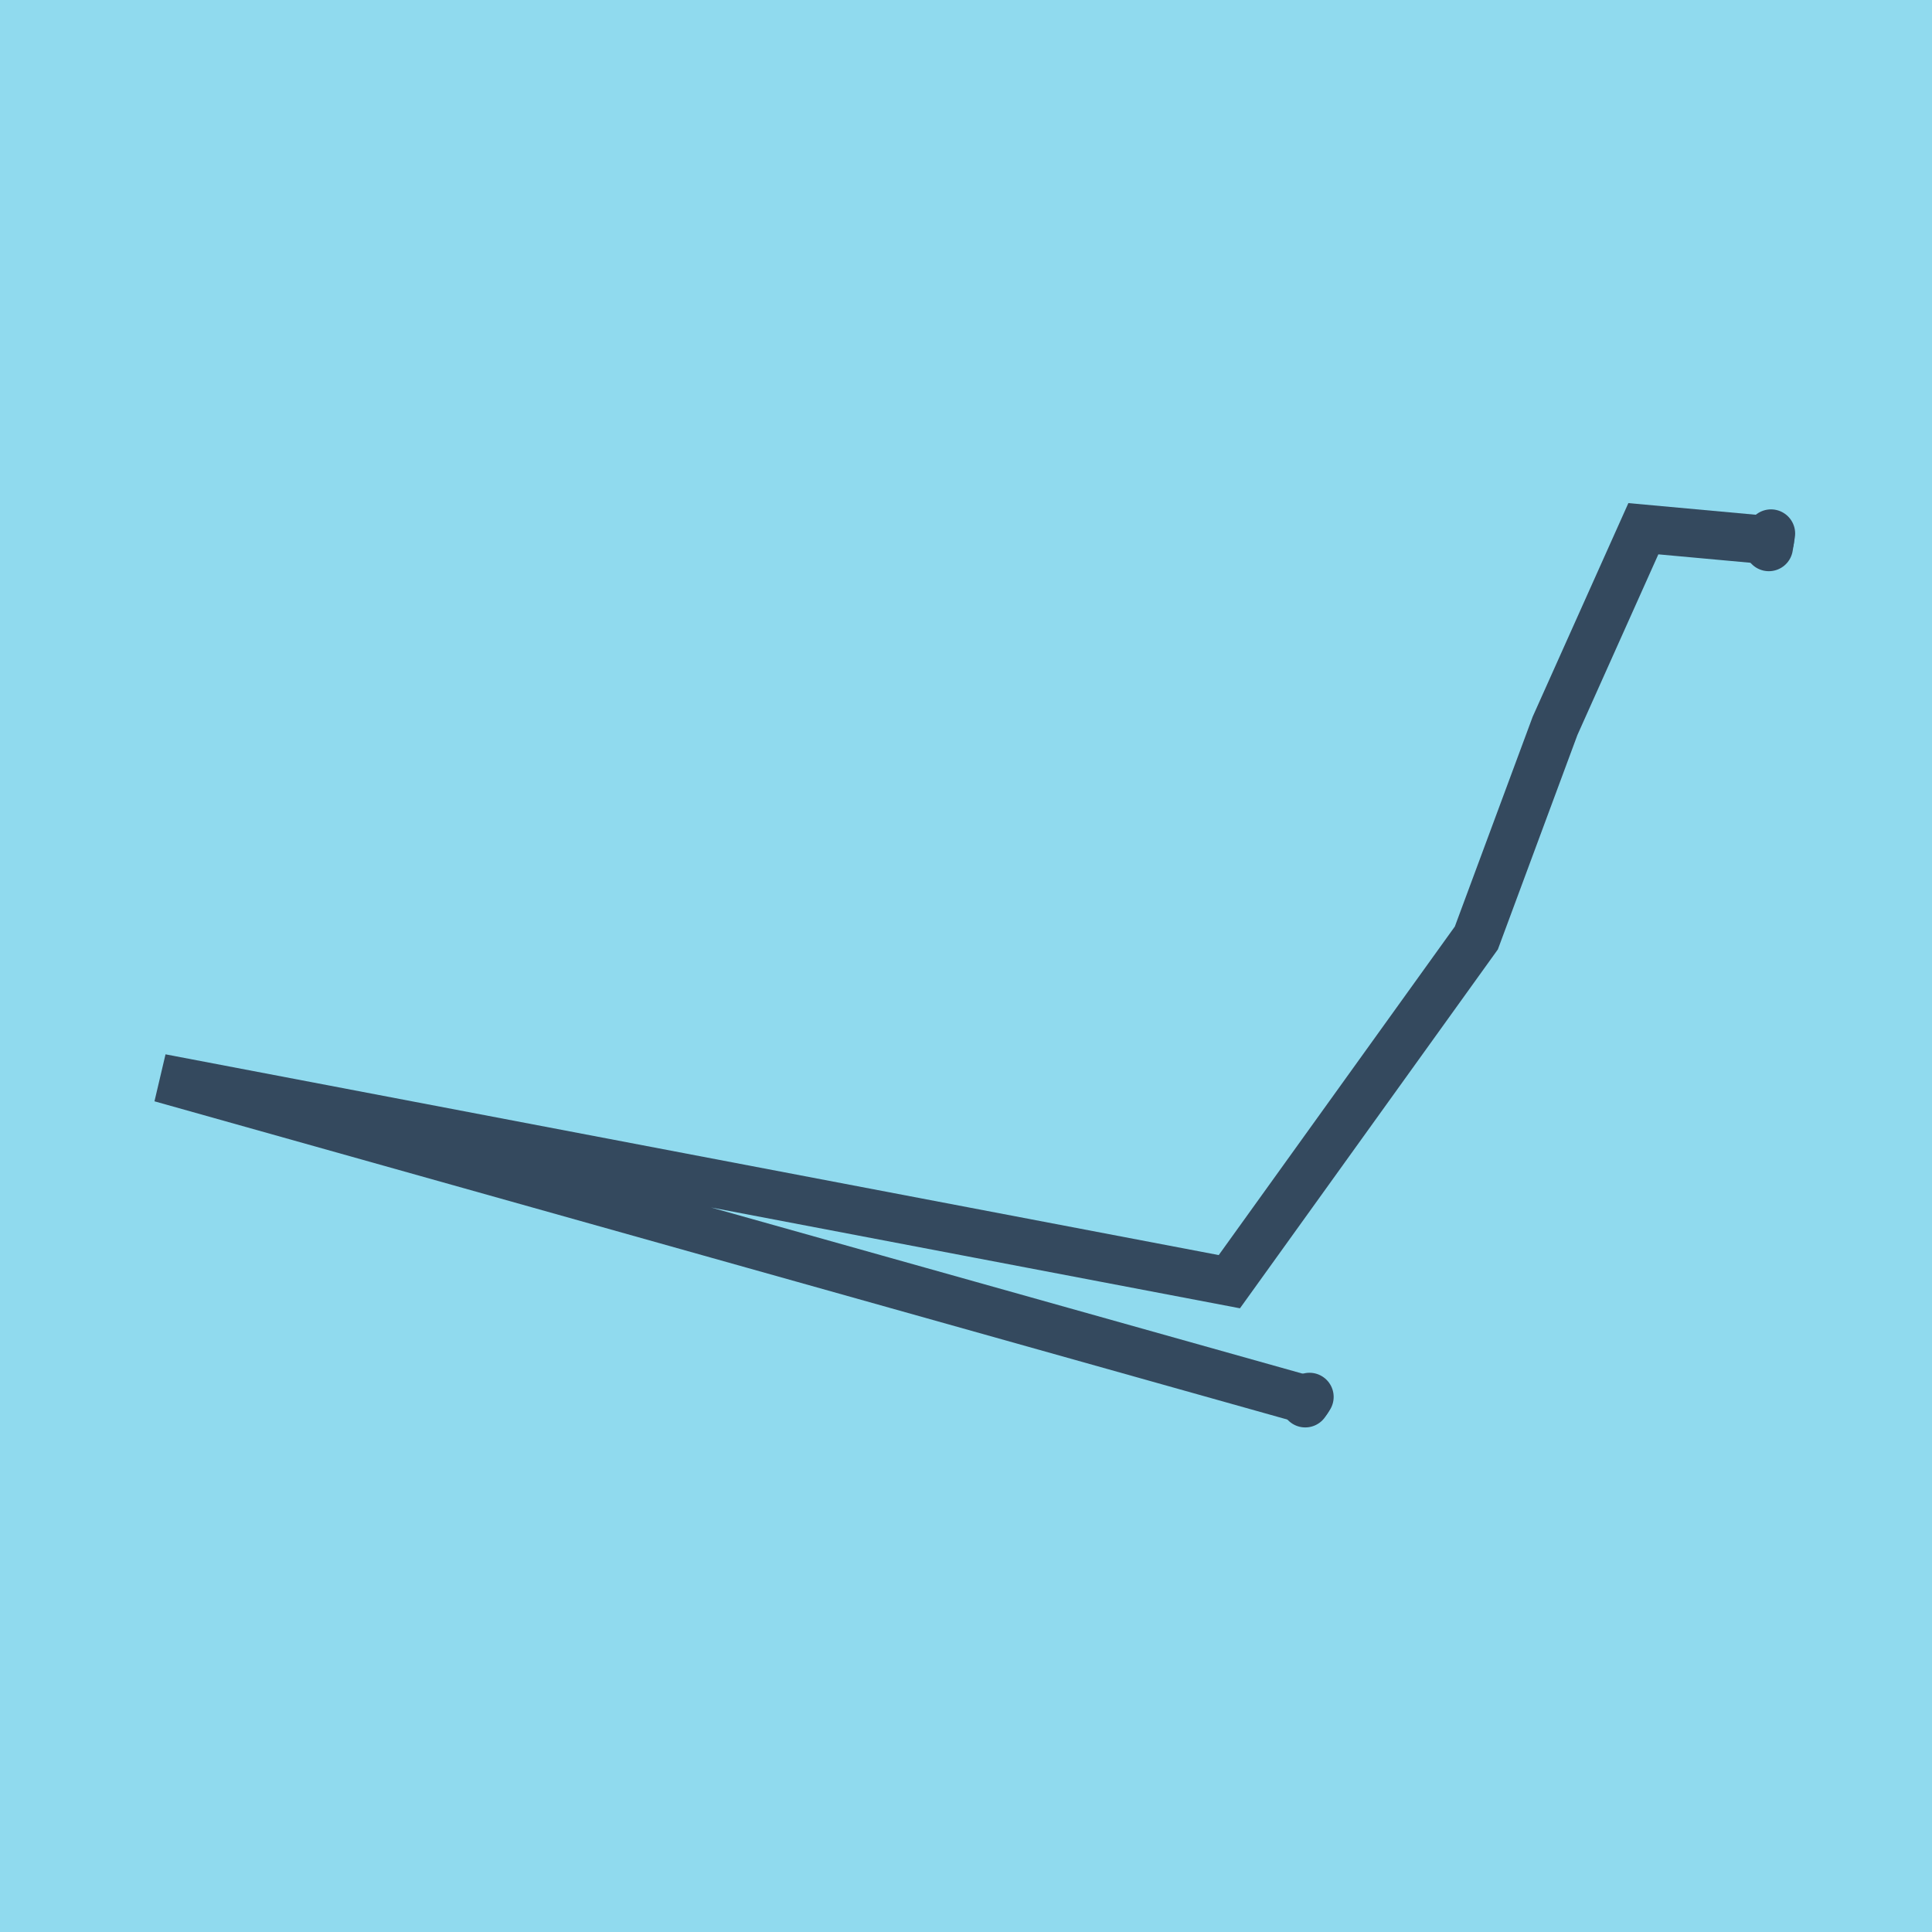
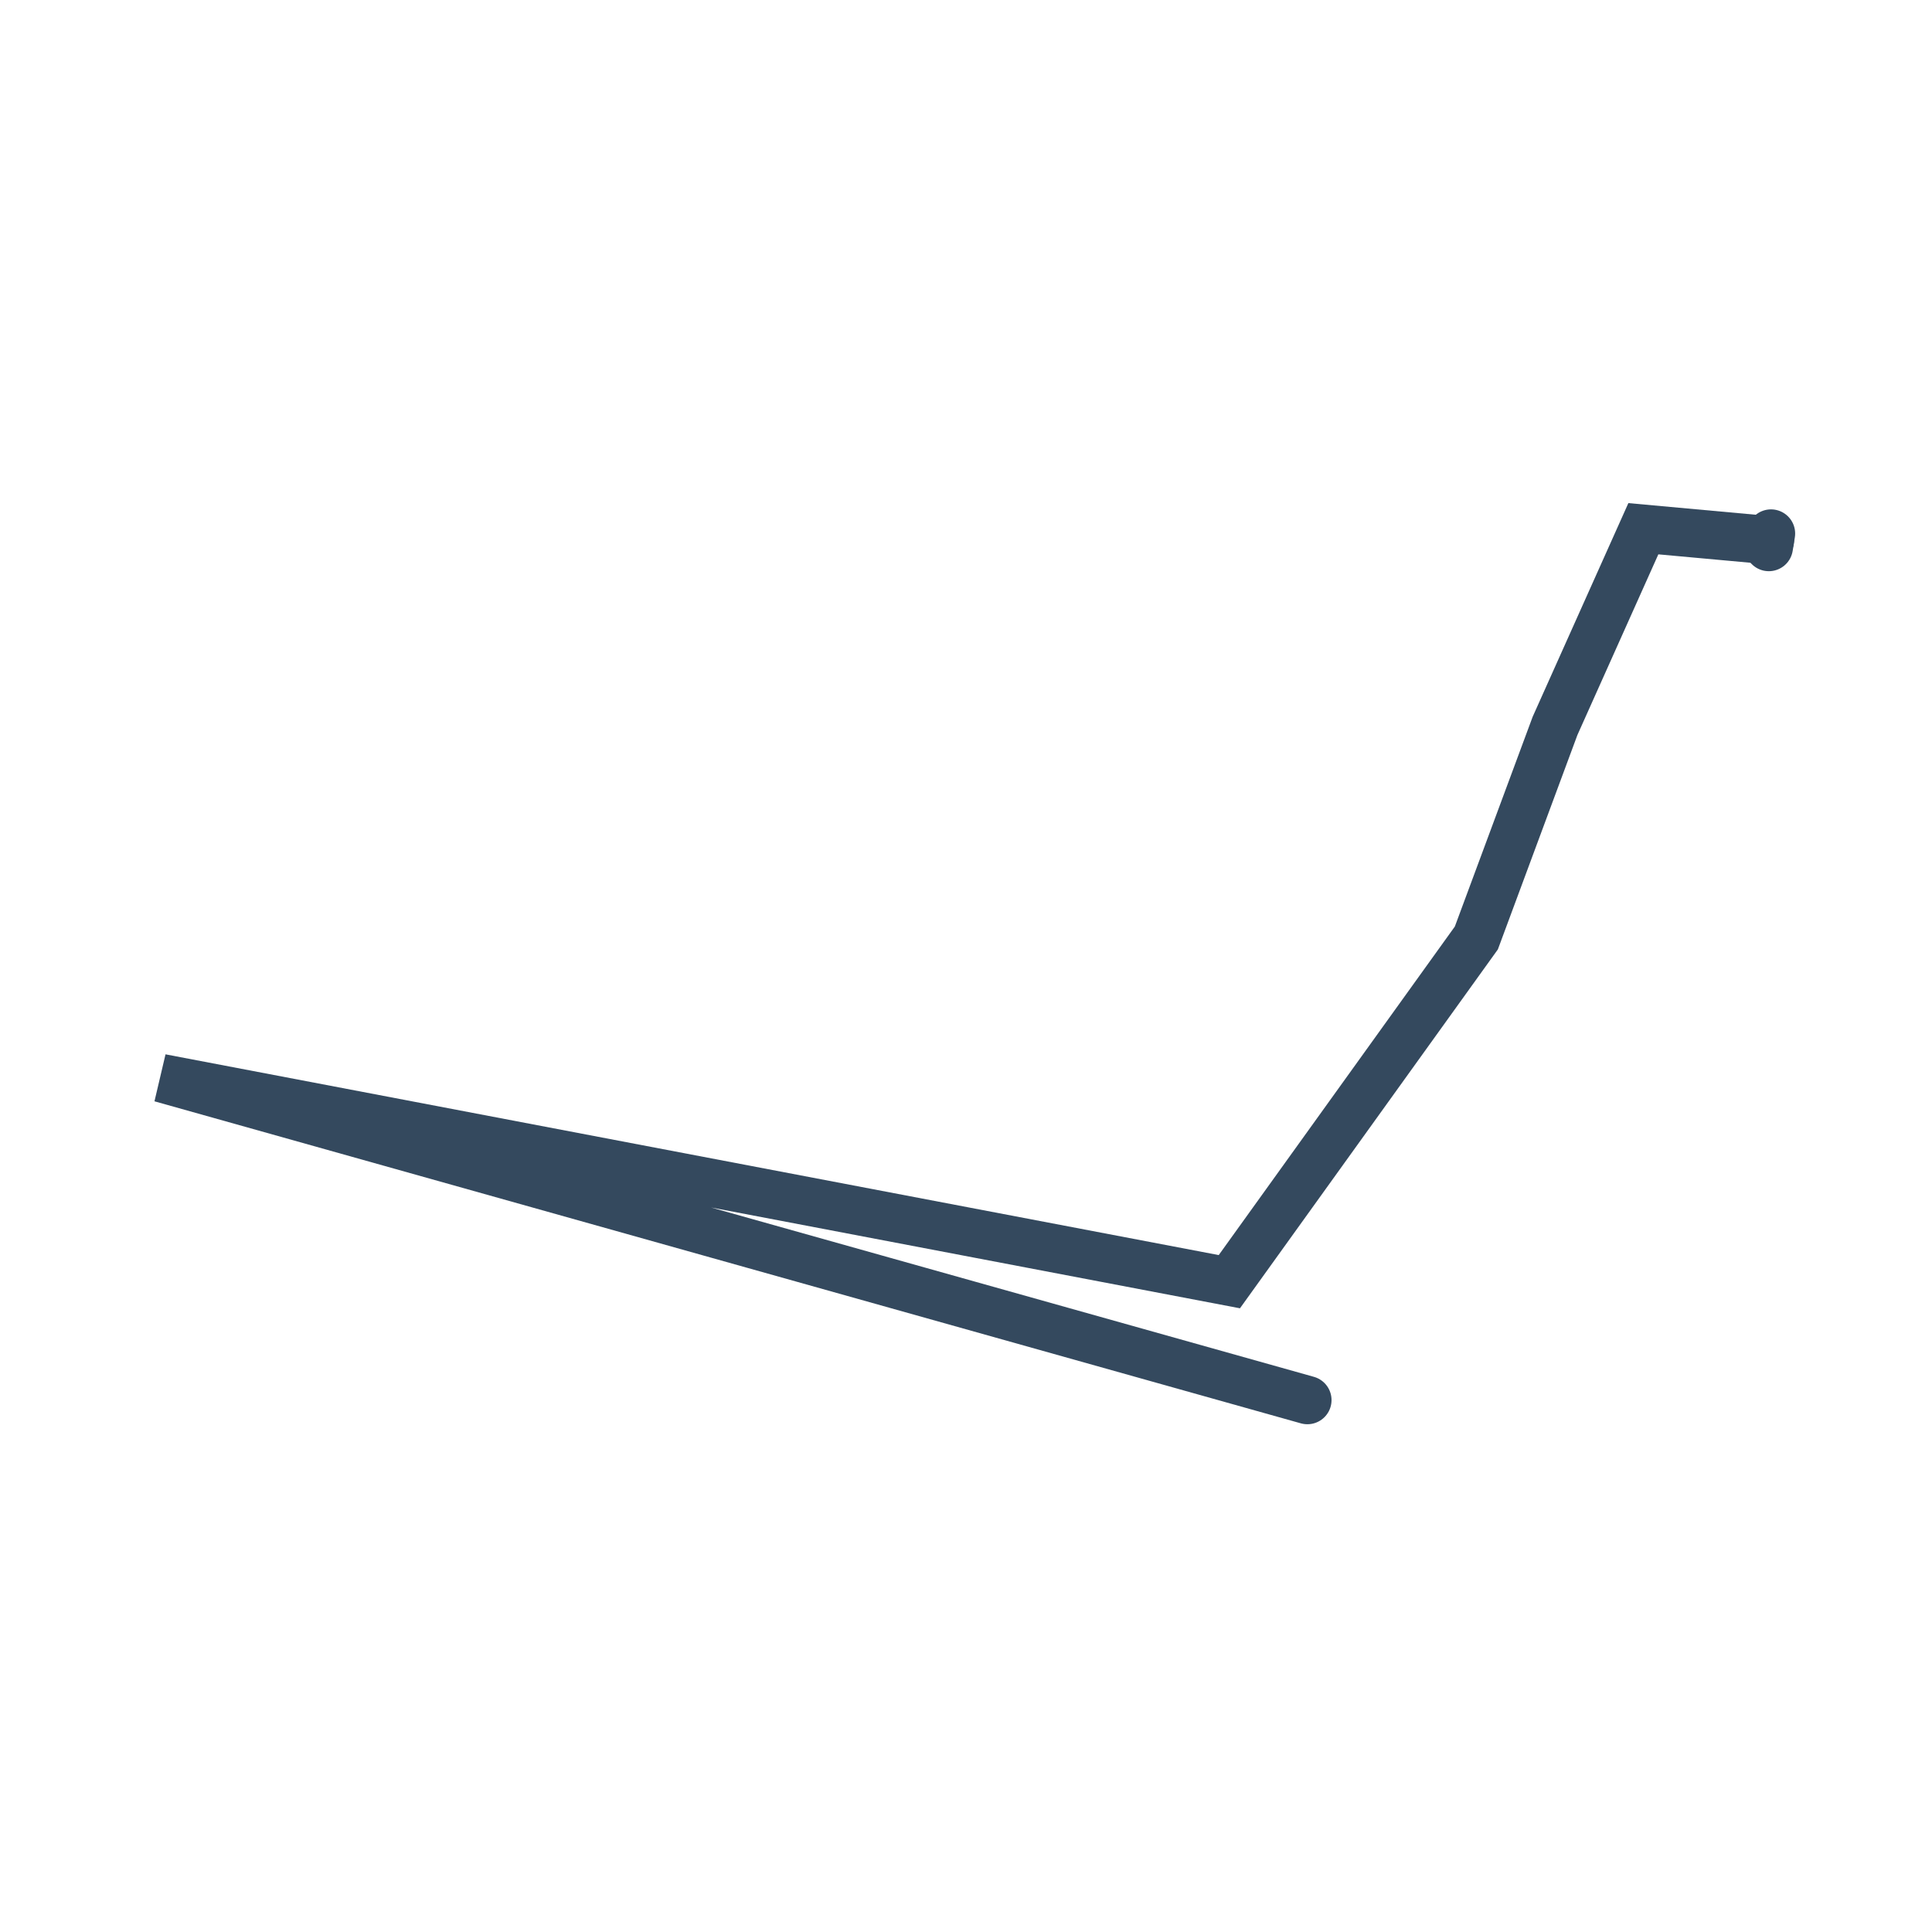
<svg xmlns="http://www.w3.org/2000/svg" viewBox="-10 -10 120 120" preserveAspectRatio="xMidYMid meet">
-   <path style="fill:#90daee" d="M-10-10h120v120H-10z" />
  <polyline stroke-linecap="round" points="99.865,23.978 100,23.138 " style="fill:none;stroke:#34495e;stroke-width: 3px" />
-   <polyline stroke-linecap="round" points="71.072,77.16 71.336,76.765 " style="fill:none;stroke:#34495e;stroke-width: 3px" />
  <polyline stroke-linecap="round" points="99.932,23.558 92.072,22.84 86.586,35.086 81.699,48.259 66.357,69.608 0,56.96 71.204,76.962 " style="fill:none;stroke:#34495e;stroke-width: 3px" />
</svg>